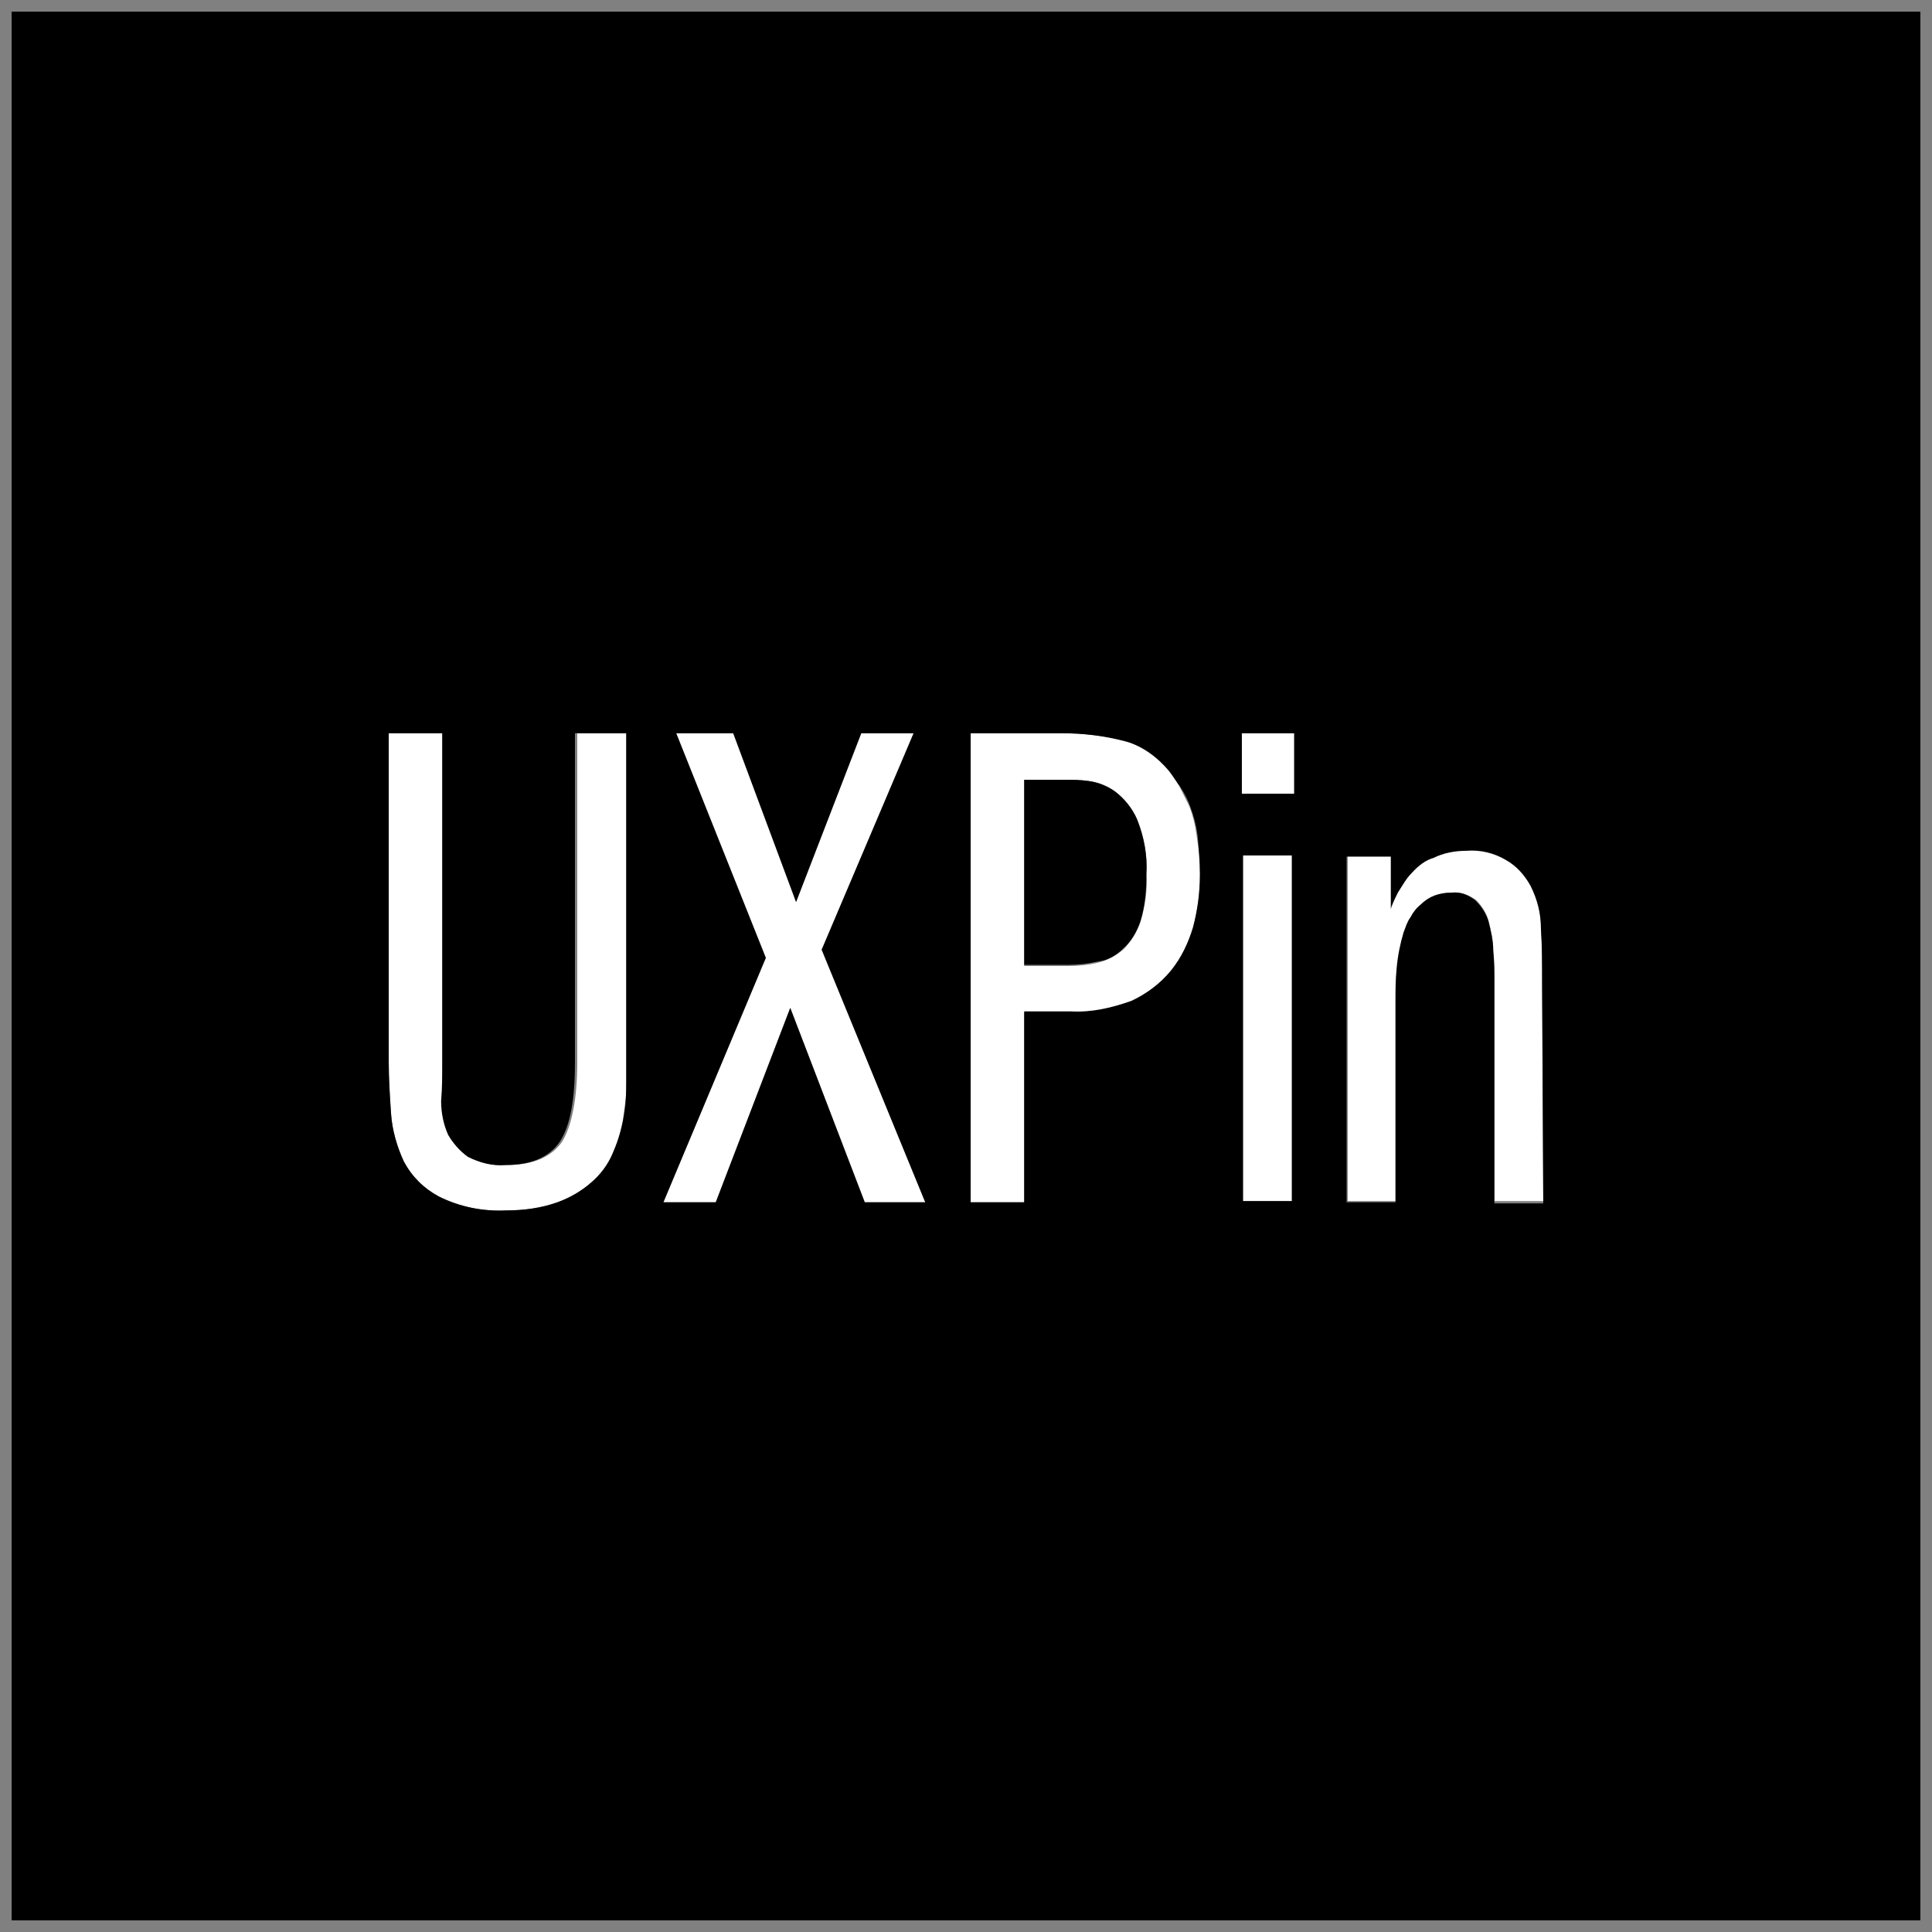
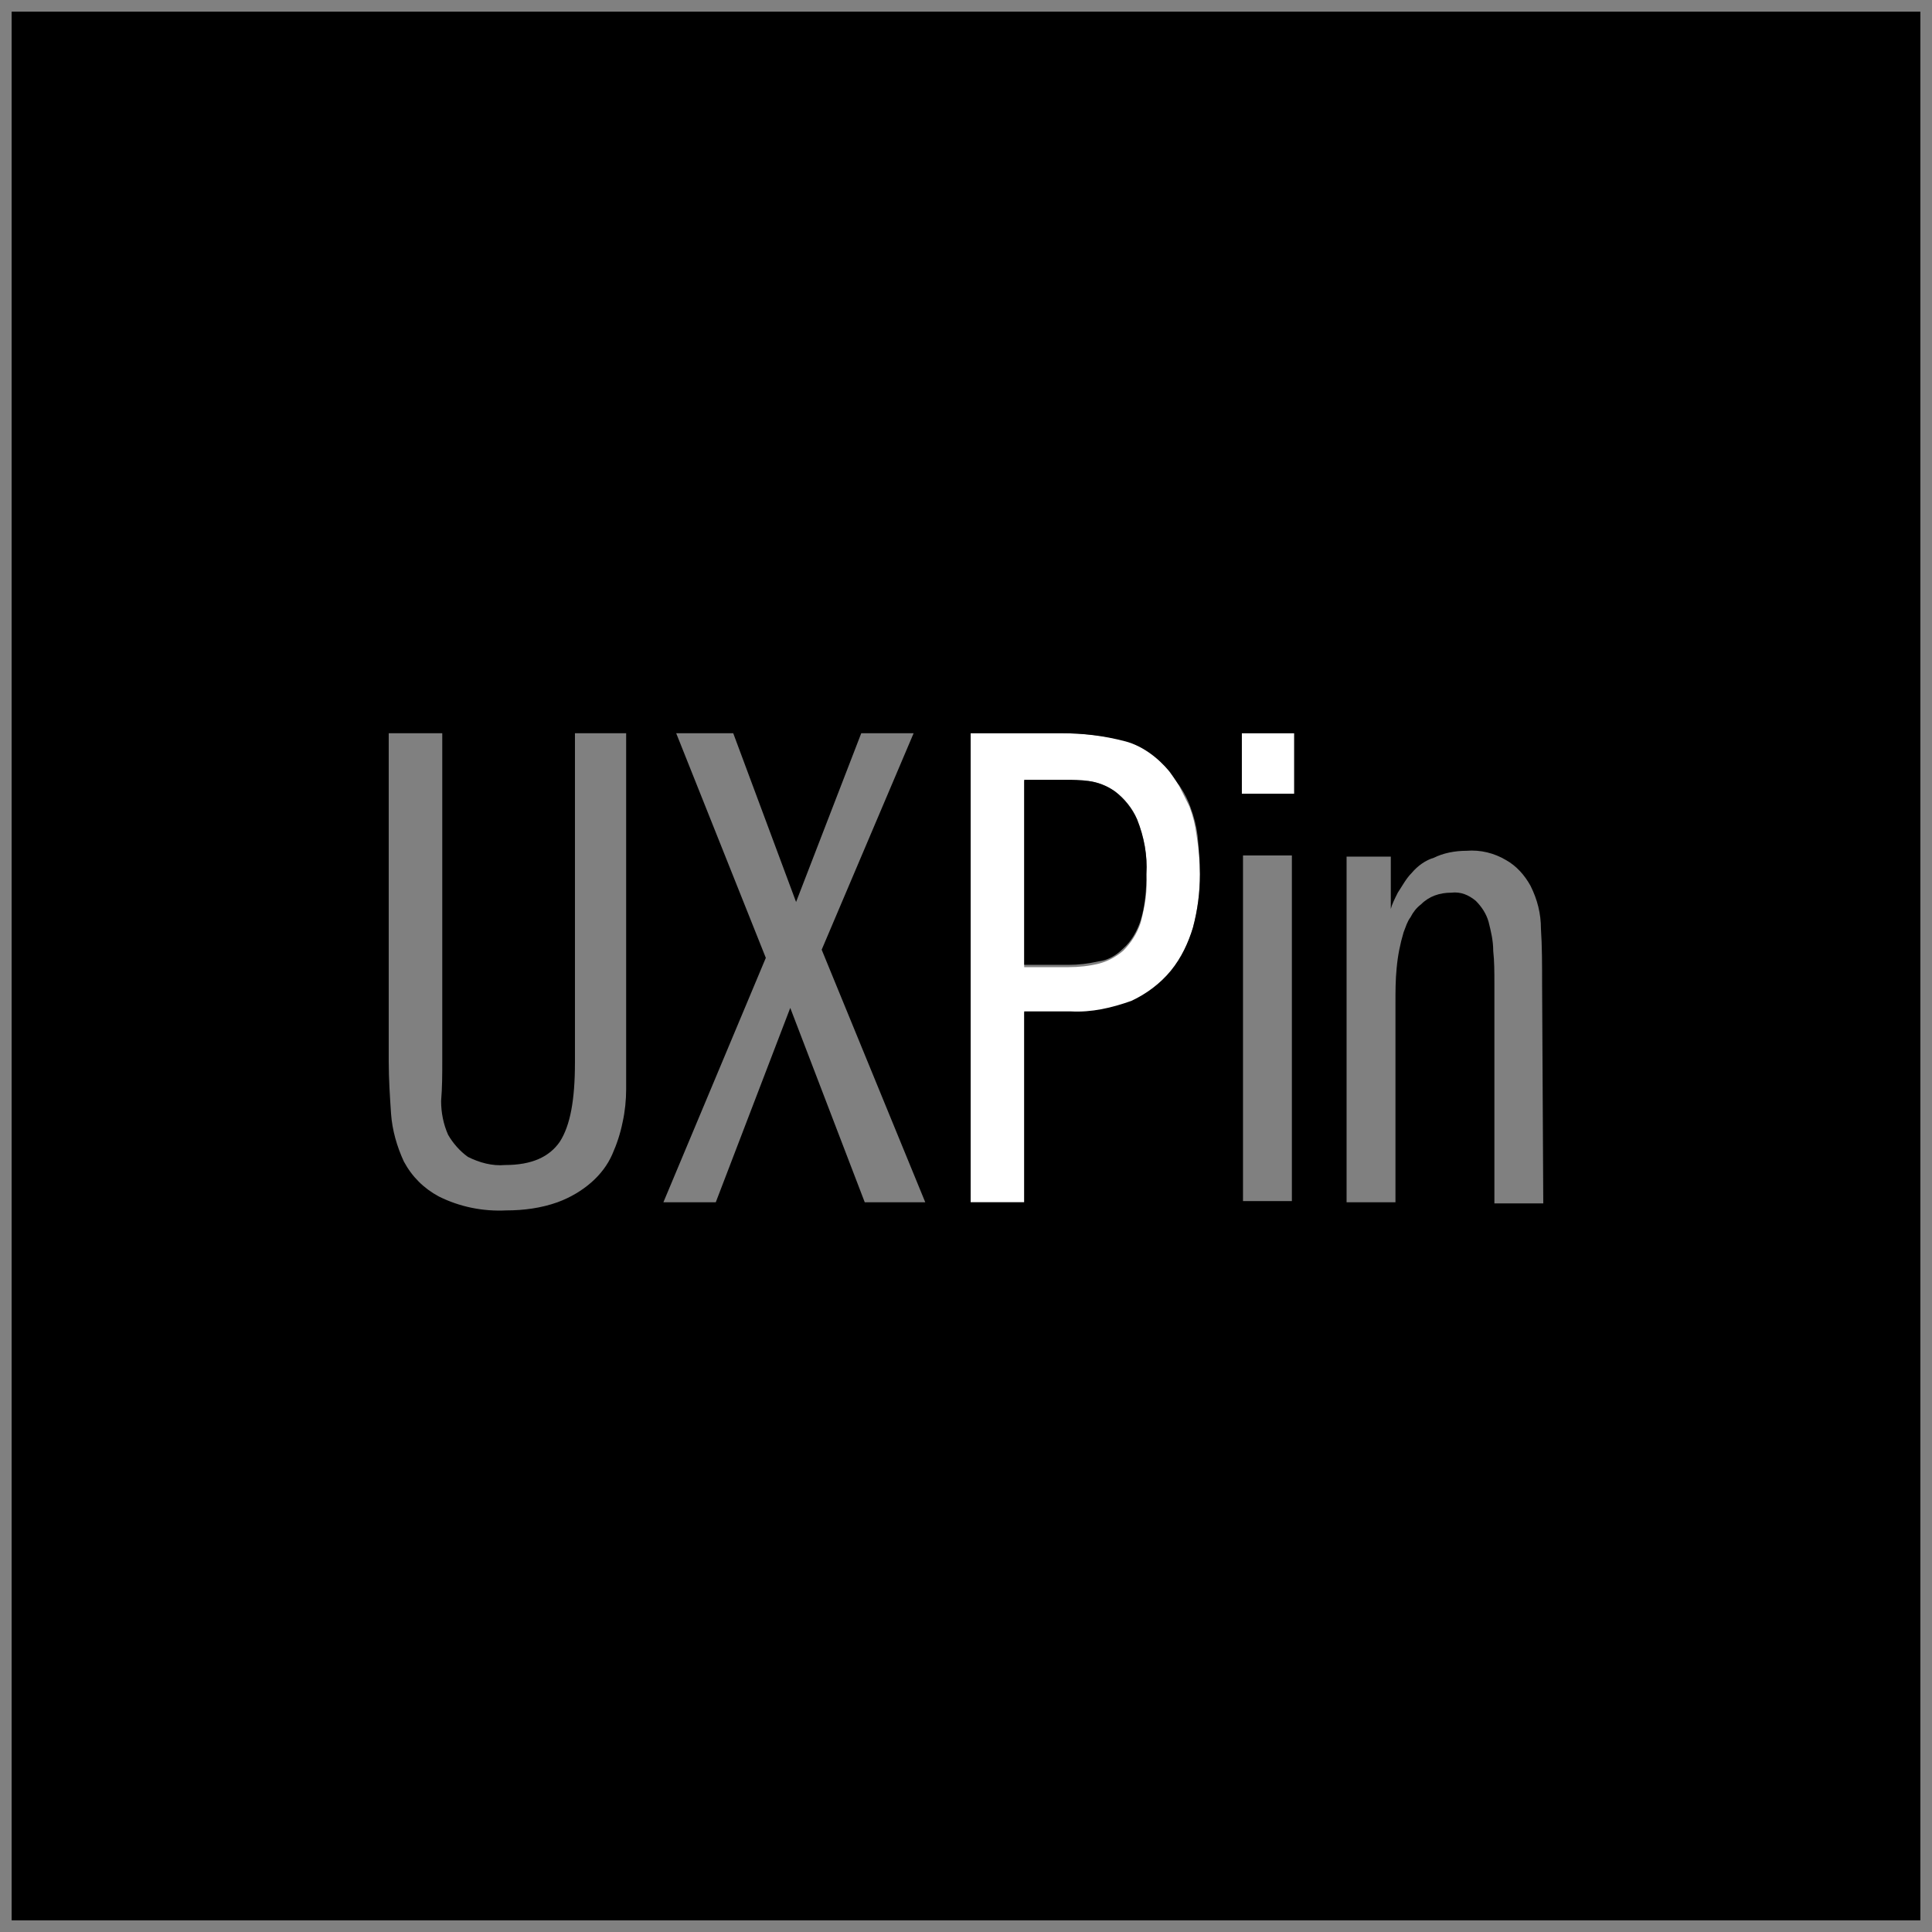
<svg xmlns="http://www.w3.org/2000/svg" version="1.2" overflow="visible" preserveAspectRatio="none" viewBox="0 0 166 166" xml:space="preserve" y="0px" x="0px" id="Layer_2_1__1659447411002" width="36" height="36">
  <rect x="0" y="0" width="166" height="166" fill="#808080" stroke="none" />
  <g transform="translate(1, 1)">
    <style type="text/css">
	.st0_1659447411002{fill:#FFFFFF;}
</style>
    <g id="XMLID_1__1659447411002">
-       <path d="M123.7,75.7c-1,0-1.9,0.3-2.6,1c-0.3,0.3-0.6,0.7-0.9,1.1l-1.7-0.7c0.1-0.3,0.3-0.8,0.6-1.4   c0.3-0.6,0.7-1.2,1.2-1.7c0.6-0.6,1.2-1.1,1.9-1.5c0.9-0.4,1.9-0.7,2.8-0.6c1.2,0,2.3,0.3,3.4,0.8c0.9,0.5,1.6,1.3,2.1,2.2   c0.6,1.1,0.9,2.4,0.9,3.7c0.1,1.5,0.1,3.1,0.1,4.8l0.1,18.8h-4.2V83.4c0-0.9,0-1.8-0.1-2.8c0-0.8-0.2-1.7-0.4-2.5   c-0.2-0.7-0.6-1.3-1.1-1.8C125.2,75.9,124.5,75.6,123.7,75.7z" class="st0_1659447411002" vector-effect="non-scaling-stroke" />
-       <path d="M119.7,79.1c-0.3,1-0.5,2-0.6,3.1c-0.1,1.1-0.1,2.1-0.1,2.9v17.1h-4.2V72.5h3.8v4.5l1.7,0.7   C120,78.2,119.8,78.6,119.7,79.1z" class="st0_1659447411002" vector-effect="non-scaling-stroke" />
      <rect height="5.2" width="4.5" class="st0_1659447411002" y="62" x="105.7" vector-effect="non-scaling-stroke" />
-       <rect height="29.7" width="4.2" class="st0_1659447411002" y="72.5" x="105.8" vector-effect="non-scaling-stroke" />
-       <path d="M102.1,74.1c0,1.6-0.2,3.1-0.6,4.6c-0.4,1.4-1,2.7-1.9,3.8c-0.9,1.1-2.1,2-3.4,2.6c-1.6,0.7-3.4,1-5.2,0.9h-4   v16.3h-4.6V62h7.8c1.8,0,3.6,0.2,5.4,0.6c1.5,0.5,2.8,1.4,3.8,2.6c0.3,0.4,0.6,0.8,0.9,1.3c0.3,0.6,0.6,1.2,0.9,1.8   c0.3,0.8,0.5,1.6,0.6,2.4C102,71.9,102.1,73,102.1,74.1z M97.5,74.1c0.1-1.6-0.2-3.2-0.8-4.7c-0.4-1-1.1-1.8-1.9-2.4   c-0.7-0.5-1.5-0.8-2.3-0.9c-0.7-0.1-1.3-0.1-2-0.1H87v16h3.8c0.9,0,1.8-0.1,2.6-0.3c0.8-0.2,1.5-0.6,2.1-1.1   c0.7-0.7,1.2-1.5,1.5-2.4C97.4,76.8,97.6,75.5,97.5,74.1z" class="st0_1659447411002" vector-effect="non-scaling-stroke" />
-       <polygon points="69.6,80.6 78.5,102.3 73.3,102.3 66.9,85.6 60.5,102.3 56,102.3 64.8,81.3 57.1,62 62,62 67.4,76.5    73,62 77.5,62" class="st0_1659447411002" vector-effect="non-scaling-stroke" />
-       <path d="M52.9,62l0,28.1c0,0.7,0,1.5-0.1,2.5c0,0.9-0.2,1.9-0.3,2.8c-0.2,1-0.5,1.9-0.9,2.8c-0.4,0.9-1,1.8-1.8,2.4   c-0.9,0.8-1.8,1.3-2.9,1.7c-1.4,0.5-2.9,0.7-4.4,0.7c-2,0.1-4-0.3-5.8-1.2c-1.3-0.7-2.3-1.7-3-3c-0.6-1.3-1-2.7-1.1-4.1   c-0.1-1.5-0.2-3-0.2-4.5V62H37v28.1c0,1.2,0,2.4,0.1,3.5c0,1,0.2,1.9,0.6,2.9c0.4,0.8,0.9,1.5,1.7,1.9c1,0.5,2.1,0.8,3.2,0.7   c2.2,0,3.8-0.7,4.7-2c0.8-1.3,1.3-3.6,1.3-6.8V62H52.9z" class="st0_1659447411002" vector-effect="non-scaling-stroke" />
+       <path d="M102.1,74.1c0,1.6-0.2,3.1-0.6,4.6c-0.4,1.4-1,2.7-1.9,3.8c-0.9,1.1-2.1,2-3.4,2.6c-1.6,0.7-3.4,1-5.2,0.9h-4   v16.3h-4.6V62h7.8c1.8,0,3.6,0.2,5.4,0.6c1.5,0.5,2.8,1.4,3.8,2.6c0.3,0.4,0.6,0.8,0.9,1.3c0.3,0.6,0.6,1.2,0.9,1.8   c0.3,0.8,0.5,1.6,0.6,2.4C102,71.9,102.1,73,102.1,74.1z M97.5,74.1c0.1-1.6-0.2-3.2-0.8-4.7c-0.4-1-1.1-1.8-1.9-2.4   c-0.7-0.5-1.5-0.8-2.3-0.9H87v16h3.8c0.9,0,1.8-0.1,2.6-0.3c0.8-0.2,1.5-0.6,2.1-1.1   c0.7-0.7,1.2-1.5,1.5-2.4C97.4,76.8,97.6,75.5,97.5,74.1z" class="st0_1659447411002" vector-effect="non-scaling-stroke" />
      <path d="M120.3,74c-0.5,0.5-0.8,1.1-1.2,1.7c-0.3,0.6-0.5,1-0.6,1.4v-4.5h-3.8v29.7h4.2V85.1c0-0.9,0-1.9,0.1-2.9   c0.1-1.1,0.3-2.1,0.6-3.1c0.2-0.5,0.3-0.9,0.6-1.3c0.2-0.4,0.5-0.8,0.9-1.1c0.7-0.7,1.6-1,2.6-1c0.8-0.1,1.5,0.2,2.1,0.7   c0.5,0.5,0.9,1.1,1.1,1.8c0.2,0.8,0.4,1.6,0.4,2.5c0.1,0.9,0.1,1.8,0.1,2.8v18.9h4.2l-0.1-18.8c0-1.7,0-3.3-0.1-4.8   c0-1.3-0.3-2.5-0.9-3.7c-0.5-0.9-1.2-1.7-2.1-2.2c-1-0.6-2.2-0.9-3.4-0.8c-1,0-2,0.2-2.8,0.6C121.5,72.9,120.8,73.4,120.3,74z    M164,0v164H0V0H164z M110.2,67.2V62h-4.5v5.2H110.2z M110,102.3V72.5h-4.2v29.7H110z M101.5,78.7c0.4-1.5,0.6-3,0.6-4.6   c0-1.1-0.1-2.2-0.2-3.3c-0.1-0.8-0.3-1.6-0.6-2.4c-0.2-0.6-0.5-1.2-0.9-1.8c-0.3-0.4-0.6-0.9-0.9-1.3c-1-1.2-2.3-2.2-3.8-2.6   C93.8,62.2,92,62,90.2,62h-7.8v40.3H87V85.9h4c1.8,0.1,3.5-0.3,5.2-0.9c1.3-0.6,2.5-1.5,3.4-2.6C100.5,81.3,101.1,80,101.5,78.7z    M78.5,102.3l-8.9-21.7L77.5,62H73l-5.6,14.5L62,62h-4.9l7.7,19.3l-8.8,21h4.5l6.4-16.7l6.4,16.7H78.5z M52.8,90.1l0-28.1h-4.4   v28.3c0,3.2-0.4,5.4-1.3,6.8c-0.9,1.3-2.4,2-4.7,2c-1.1,0.1-2.2-0.2-3.2-0.7c-0.7-0.5-1.3-1.2-1.7-1.9c-0.4-0.9-0.6-1.9-0.6-2.9   C37,92.4,37,91.3,37,90.1V62h-4.6v28.2c0,1.5,0.1,3,0.2,4.5c0.1,1.4,0.5,2.8,1.1,4.1c0.7,1.3,1.7,2.3,3,3c1.8,0.9,3.8,1.3,5.8,1.2   c1.5,0,3-0.2,4.4-0.7c1.1-0.4,2.1-1,2.9-1.7c0.8-0.7,1.4-1.5,1.8-2.4c0.4-0.9,0.7-1.8,0.9-2.8c0.2-0.9,0.3-1.9,0.3-2.8   C52.8,91.6,52.8,90.8,52.8,90.1z" vector-effect="non-scaling-stroke" />
      <path d="M96.7,69.4c0.6,1.5,0.9,3.1,0.8,4.7c0,1.3-0.1,2.7-0.5,4c-0.3,0.9-0.8,1.8-1.5,2.4c-0.6,0.6-1.3,1-2.1,1.1   c-0.9,0.2-1.7,0.3-2.6,0.3H87V66h3.5c0.7,0,1.3,0,2,0.1c0.8,0.1,1.6,0.4,2.3,0.9C95.6,67.6,96.3,68.5,96.7,69.4z" vector-effect="non-scaling-stroke" />
    </g>
  </g>
</svg>